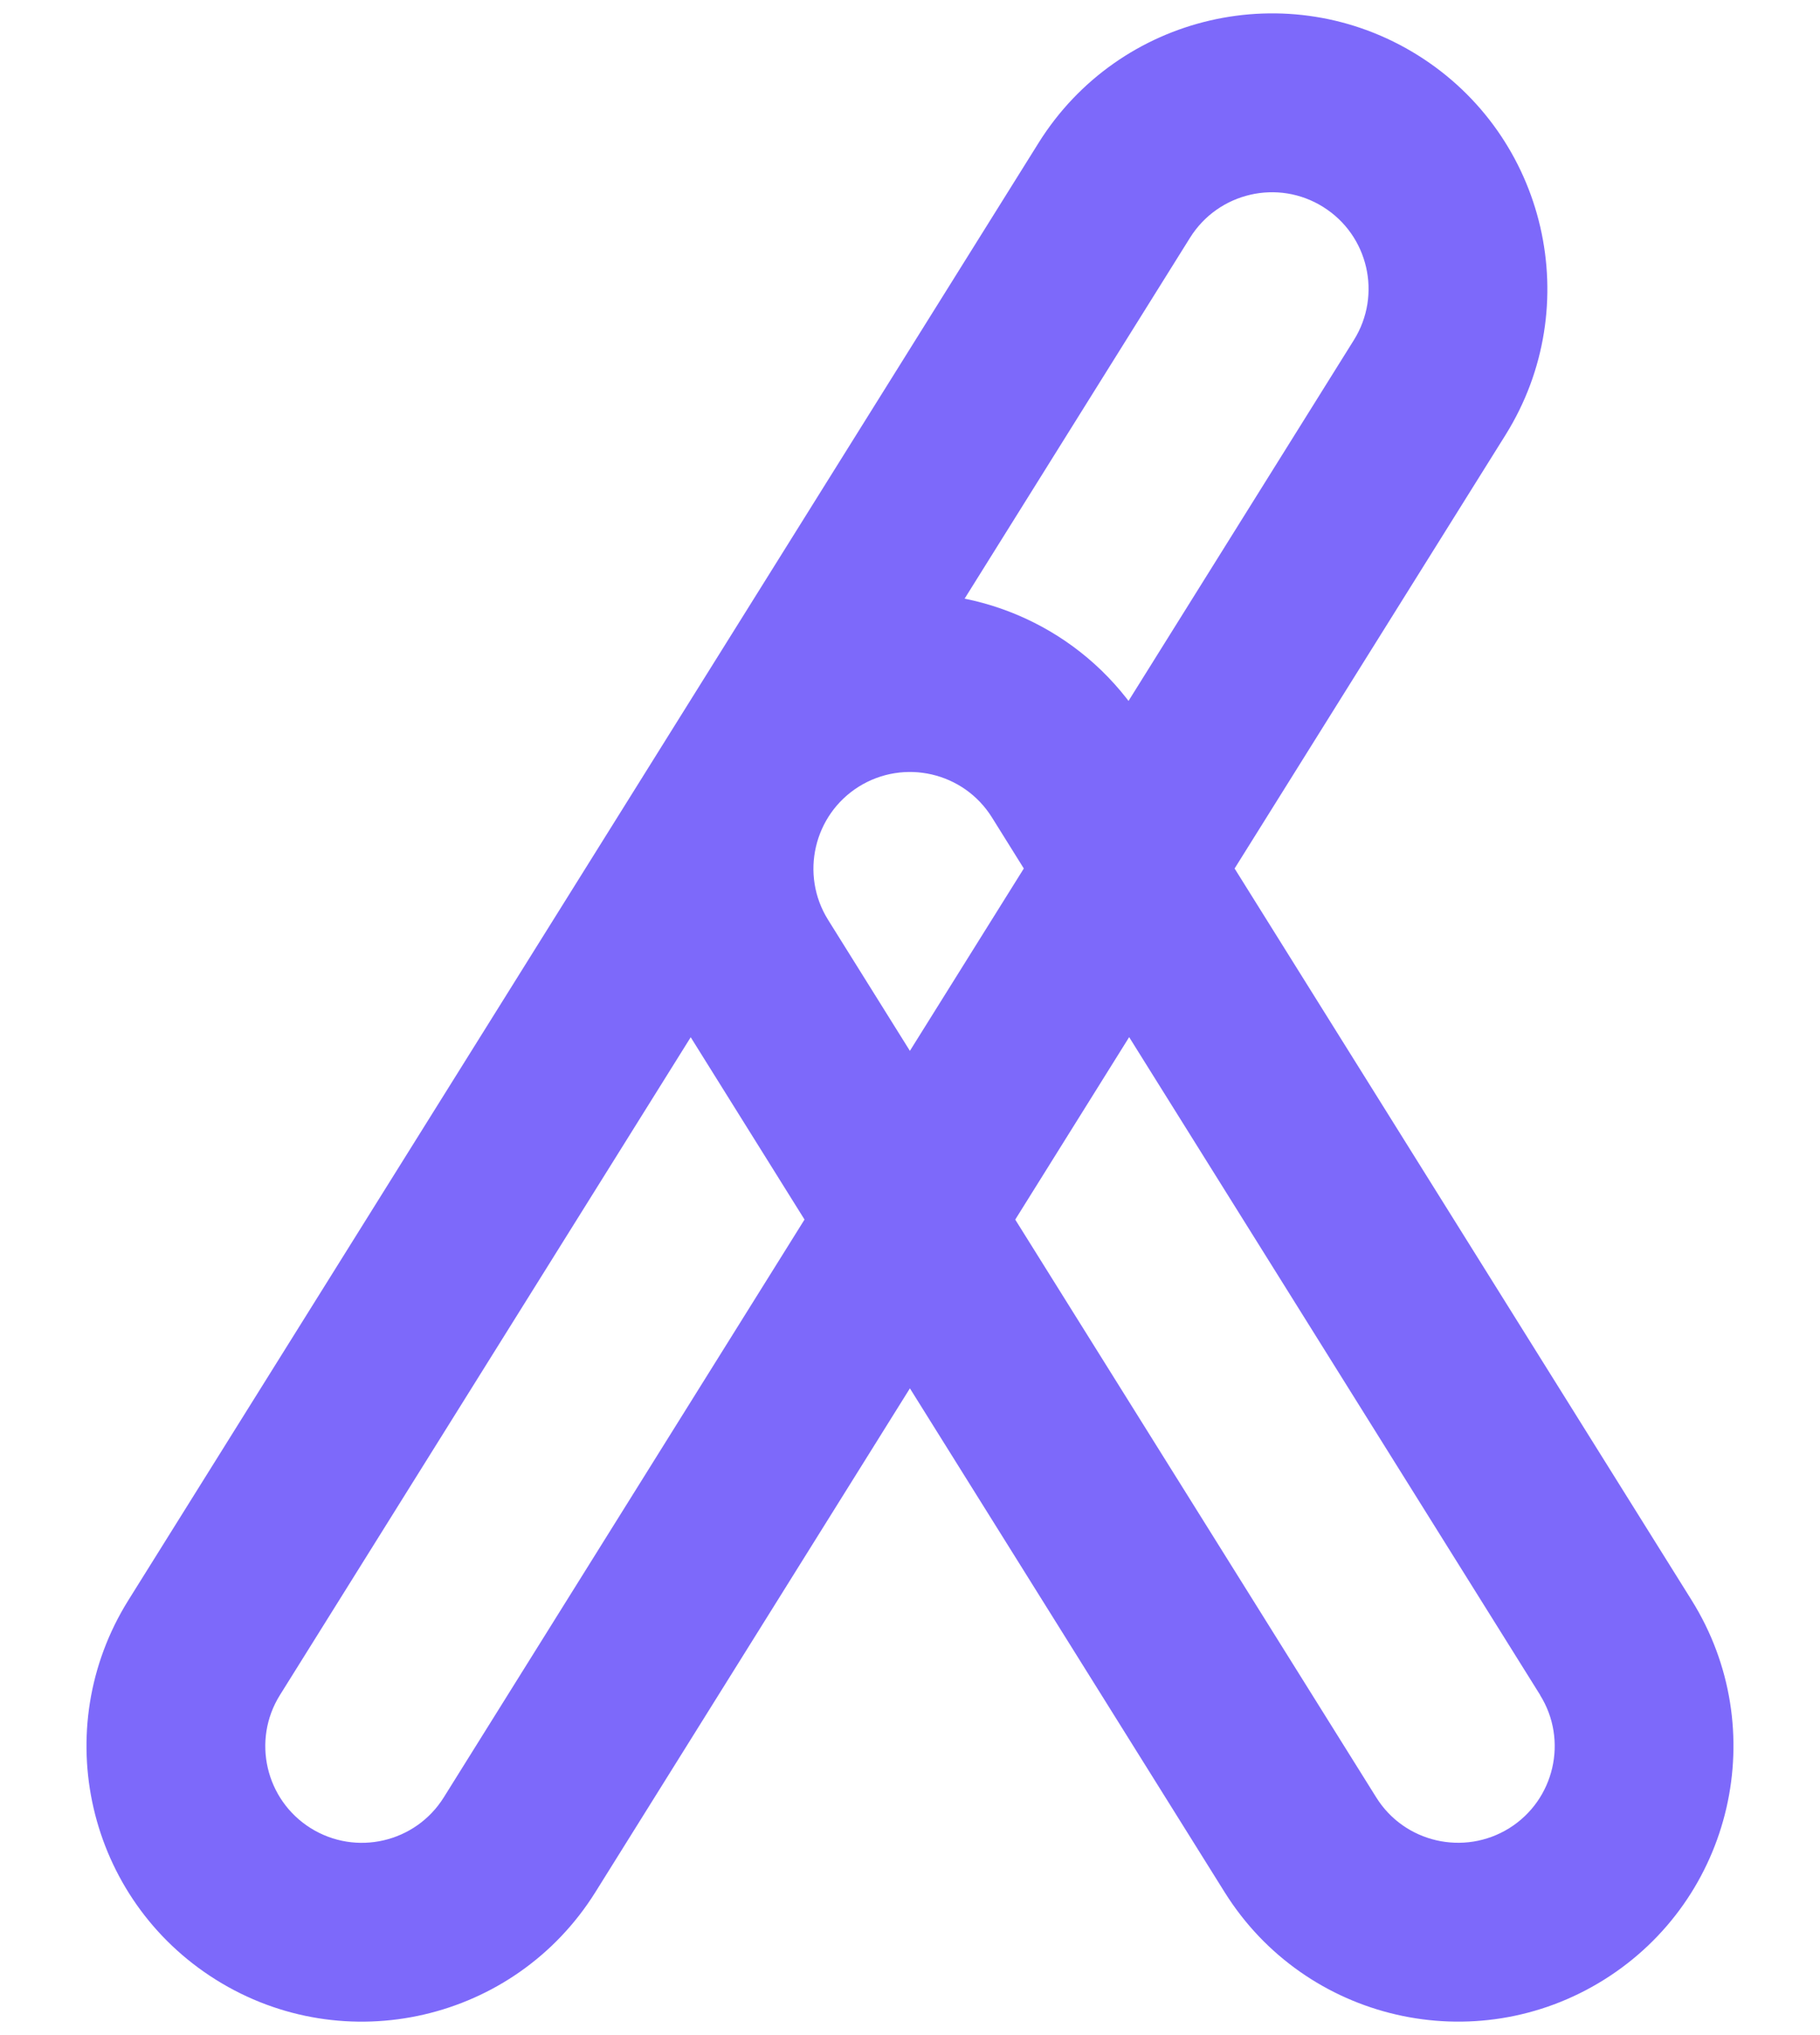
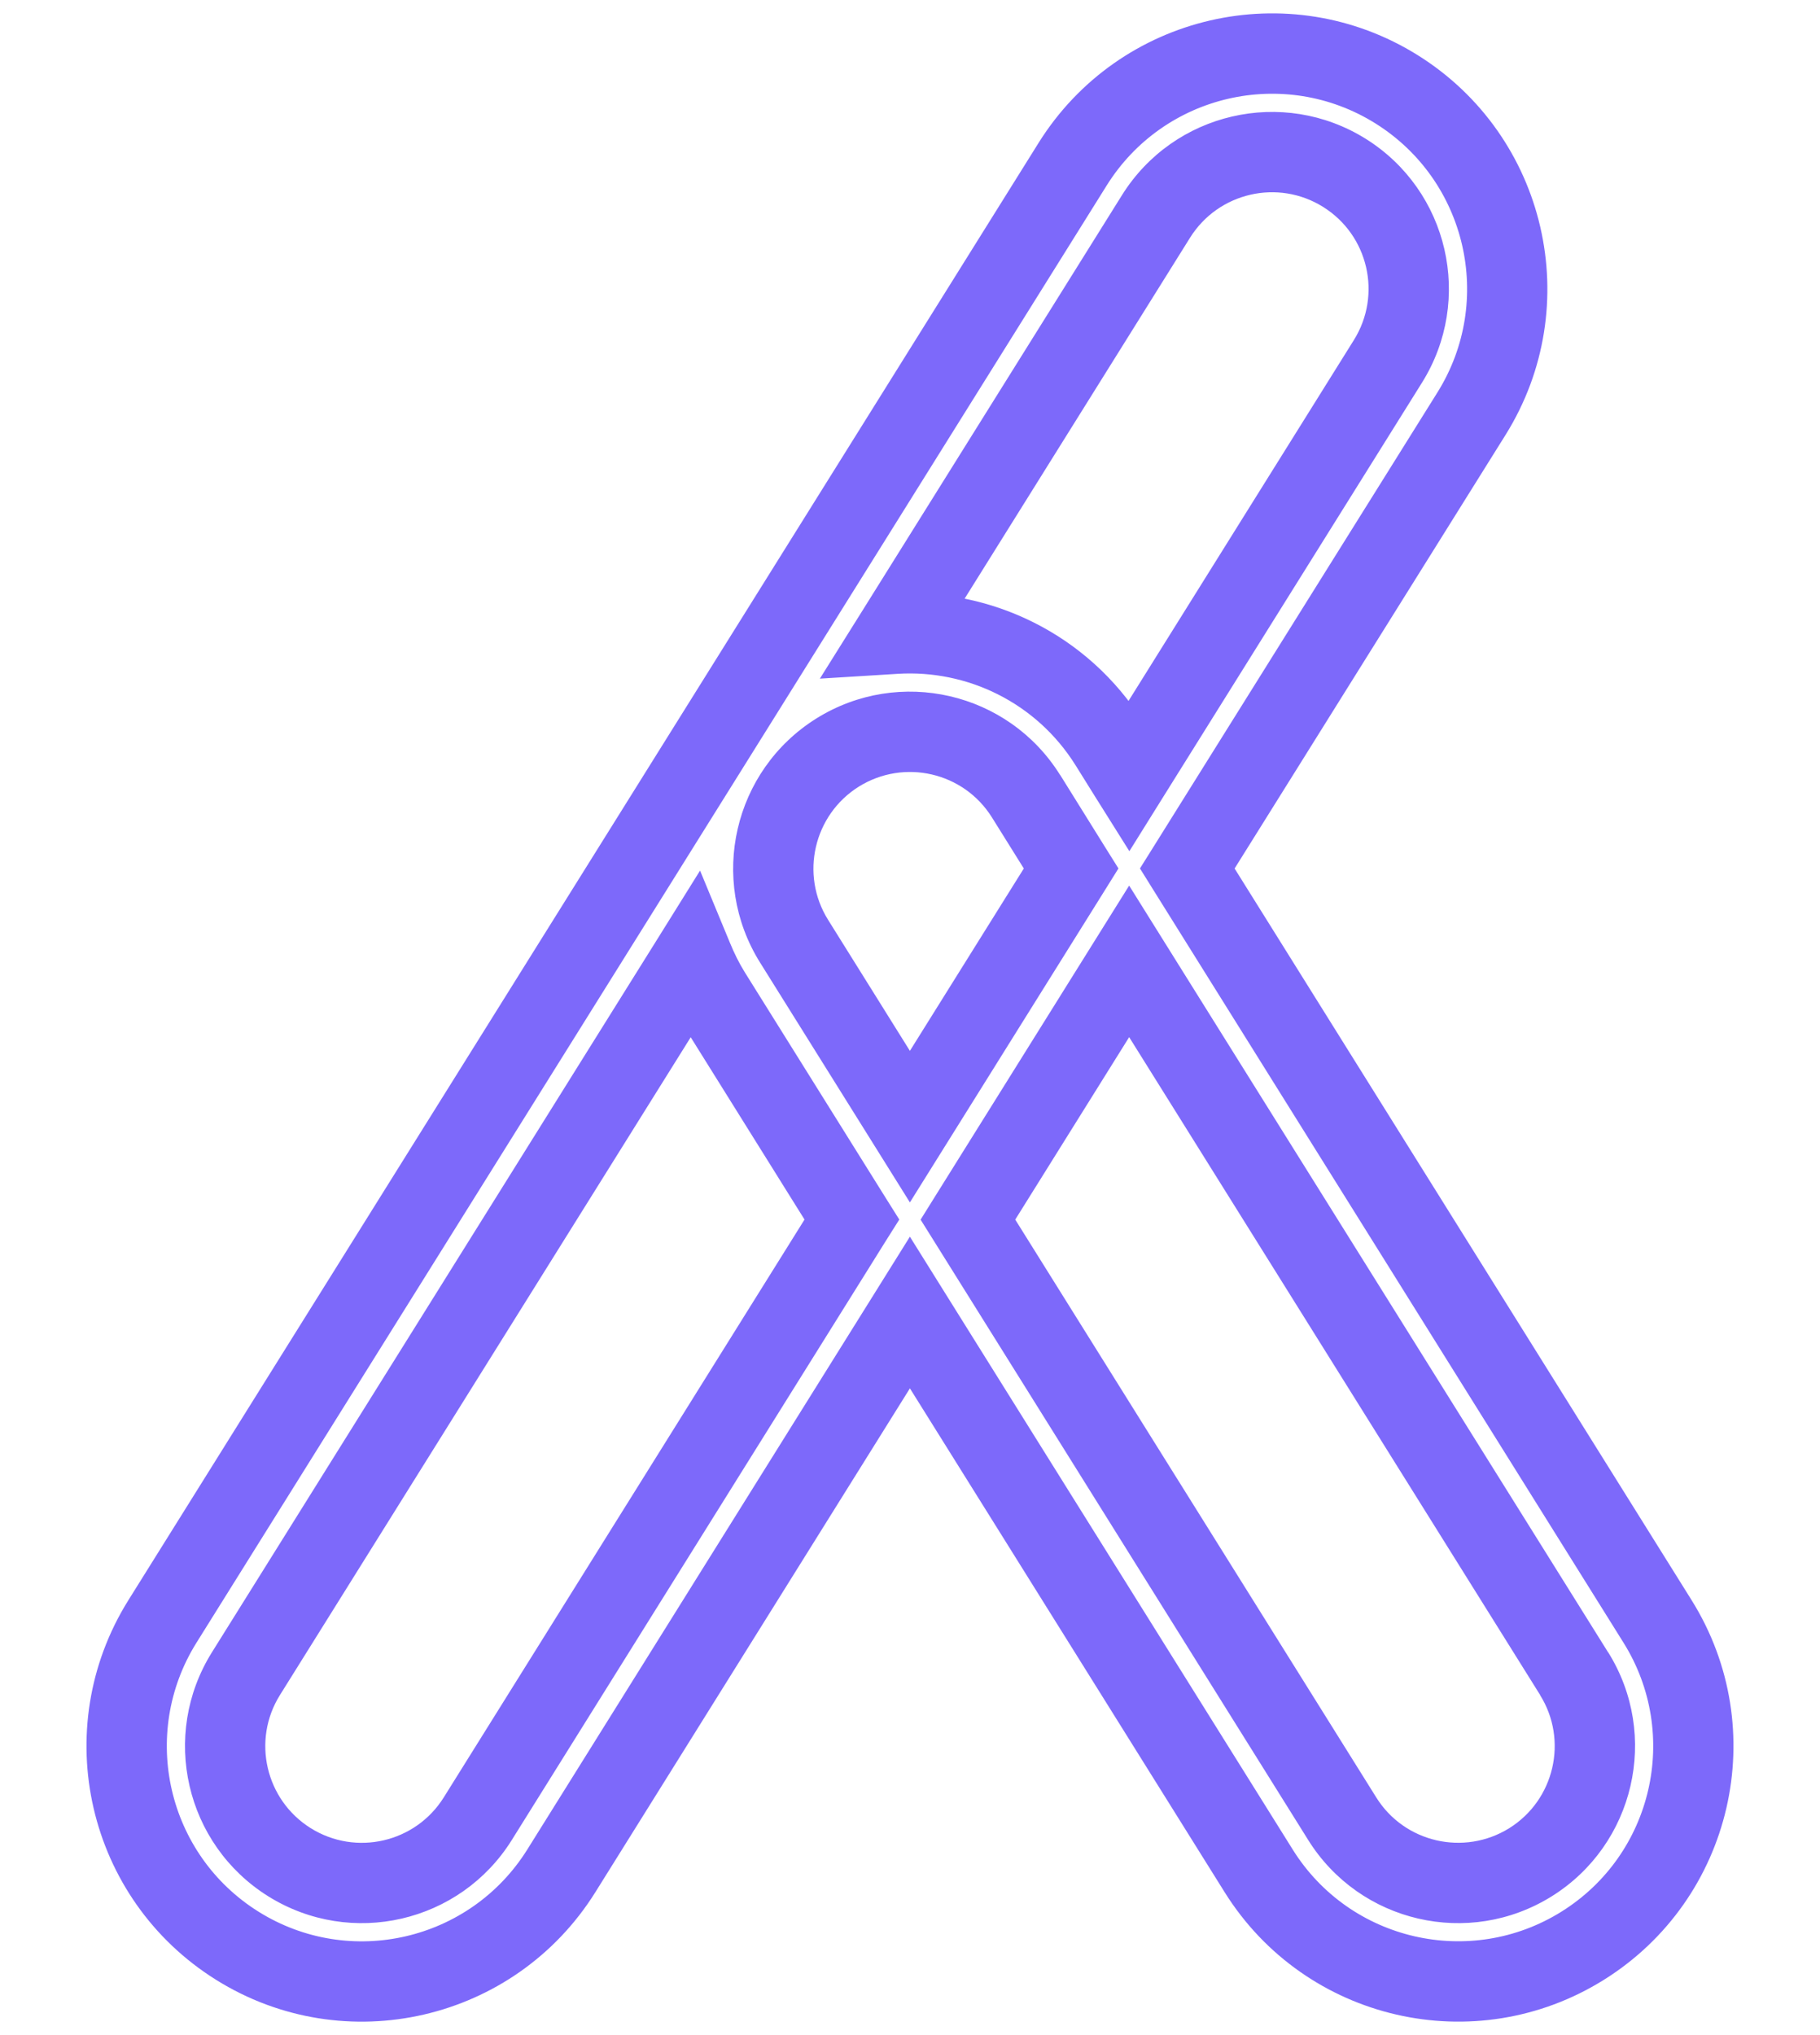
<svg xmlns="http://www.w3.org/2000/svg" width="17" height="19" viewBox="0 0 17 19" fill="none">
-   <path d="M10.019 1.533C10.662 0.504 12.017 0.191 13.045 0.834C14.074 1.477 14.387 2.832 13.745 3.861L11.09 8.108L15.483 15.139C16.125 16.167 15.813 17.522 14.785 18.165C13.756 18.808 12.4 18.495 11.757 17.467L8.499 12.254L5.243 17.467C4.6 18.495 3.245 18.808 2.216 18.166C1.187 17.523 0.874 16.168 1.517 15.139L10.019 1.533ZM2.297 15.626C1.923 16.224 2.105 17.012 2.704 17.386C3.302 17.759 4.09 17.578 4.463 16.98L7.957 11.386L6.638 9.274C6.572 9.168 6.517 9.057 6.471 8.945L2.297 15.626ZM9.041 11.387L12.537 16.98C12.91 17.578 13.698 17.759 14.296 17.386C14.894 17.012 15.077 16.224 14.704 15.626L10.547 8.976L9.041 11.387ZM9.583 7.433C9.21 6.835 8.422 6.653 7.824 7.026C7.226 7.4 7.044 8.189 7.417 8.787L8.499 10.518L10.005 8.108L9.583 7.433ZM12.558 1.614C11.96 1.241 11.172 1.422 10.798 2.021L8.363 5.917C9.141 5.869 9.921 6.237 10.364 6.945L10.548 7.24L12.964 3.374C13.338 2.776 13.156 1.988 12.558 1.614Z" fill="#7D69FA" />
  <path d="M10.019 1.533L9.701 1.334L9.701 1.334L10.019 1.533ZM13.045 0.834L13.244 0.516L13.244 0.516L13.045 0.834ZM13.745 3.861L14.063 4.06L14.063 4.06L13.745 3.861ZM11.09 8.108L10.772 7.91L10.648 8.108L10.772 8.307L11.09 8.108ZM15.483 15.139L15.801 14.94L15.801 14.94L15.483 15.139ZM14.785 18.165L14.983 18.483L14.983 18.483L14.785 18.165ZM11.757 17.467L11.439 17.666L11.439 17.666L11.757 17.467ZM8.499 12.254L8.817 12.055L8.499 11.546L8.181 12.055L8.499 12.254ZM5.243 17.467L5.561 17.666L5.561 17.666L5.243 17.467ZM2.216 18.166L2.018 18.484L2.018 18.484L2.216 18.166ZM1.517 15.139L1.199 14.94L1.199 14.94L1.517 15.139ZM2.297 15.626L2.615 15.825L2.615 15.825L2.297 15.626ZM2.704 17.386L2.505 17.704L2.505 17.704L2.704 17.386ZM4.463 16.98L4.781 17.178L4.781 17.178L4.463 16.98ZM7.957 11.386L8.275 11.584L8.4 11.386L8.275 11.187L7.957 11.386ZM6.638 9.274L6.32 9.473L6.32 9.473L6.638 9.274ZM6.471 8.945L6.818 8.802L6.539 8.128L6.153 8.747L6.471 8.945ZM9.041 11.387L8.723 11.188L8.599 11.387L8.723 11.585L9.041 11.387ZM12.537 16.98L12.855 16.781L12.855 16.781L12.537 16.98ZM14.296 17.386L14.495 17.704L14.495 17.704L14.296 17.386ZM14.704 15.626L15.022 15.427L15.021 15.427L14.704 15.626ZM10.547 8.976L10.865 8.777L10.547 8.268L10.229 8.777L10.547 8.976ZM9.583 7.433L9.902 7.234L9.901 7.234L9.583 7.433ZM7.824 7.026L7.625 6.708L7.625 6.708L7.824 7.026ZM7.417 8.787L7.099 8.986L7.099 8.986L7.417 8.787ZM8.499 10.518L8.181 10.717L8.499 11.226L8.817 10.717L8.499 10.518ZM10.005 8.108L10.323 8.307L10.447 8.108L10.323 7.91L10.005 8.108ZM12.558 1.614L12.757 1.296L12.757 1.296L12.558 1.614ZM10.798 2.021L11.116 2.219L11.116 2.219L10.798 2.021ZM8.363 5.917L8.045 5.718L7.658 6.336L8.386 6.291L8.363 5.917ZM10.364 6.945L10.046 7.144L10.046 7.144L10.364 6.945ZM10.548 7.24L10.23 7.439L10.549 7.947L10.866 7.439L10.548 7.24ZM12.964 3.374L13.282 3.573L13.282 3.573L12.964 3.374ZM10.019 1.533L10.337 1.732C10.87 0.879 11.993 0.619 12.847 1.152L13.045 0.834L13.244 0.516C12.039 -0.237 10.454 0.13 9.701 1.334L10.019 1.533ZM13.045 0.834L12.847 1.152C13.7 1.685 13.96 2.809 13.427 3.663L13.745 3.861L14.063 4.06C14.815 2.855 14.448 1.269 13.244 0.516L13.045 0.834ZM13.745 3.861L13.427 3.663L10.772 7.91L11.09 8.108L11.408 8.307L14.063 4.06L13.745 3.861ZM11.09 8.108L10.772 8.307L15.165 15.337L15.483 15.139L15.801 14.94L11.408 7.91L11.09 8.108ZM15.483 15.139L15.165 15.337C15.698 16.191 15.439 17.314 14.586 17.847L14.785 18.165L14.983 18.483C16.187 17.73 16.553 16.144 15.801 14.94L15.483 15.139ZM14.785 18.165L14.586 17.847C13.733 18.38 12.608 18.121 12.075 17.268L11.757 17.467L11.439 17.666C12.192 18.87 13.779 19.236 14.983 18.483L14.785 18.165ZM11.757 17.467L12.075 17.268L8.817 12.055L8.499 12.254L8.181 12.453L11.439 17.666L11.757 17.467ZM8.499 12.254L8.181 12.055L4.925 17.268L5.243 17.467L5.561 17.666L8.817 12.453L8.499 12.254ZM5.243 17.467L4.925 17.268C4.391 18.121 3.268 18.381 2.415 17.848L2.216 18.166L2.018 18.484C3.222 19.236 4.808 18.87 5.561 17.666L5.243 17.467ZM2.216 18.166L2.415 17.848C1.562 17.315 1.302 16.191 1.835 15.337L1.517 15.139L1.199 14.94C0.446 16.145 0.813 17.731 2.018 18.484L2.216 18.166ZM1.517 15.139L1.835 15.337L10.337 1.732L10.019 1.533L9.701 1.334L1.199 14.94L1.517 15.139ZM2.297 15.626L1.979 15.427C1.496 16.201 1.731 17.22 2.505 17.704L2.704 17.386L2.902 17.068C2.48 16.804 2.351 16.247 2.615 15.825L2.297 15.626ZM2.704 17.386L2.505 17.704C3.279 18.187 4.298 17.952 4.781 17.178L4.463 16.98L4.145 16.781C3.881 17.203 3.325 17.332 2.902 17.068L2.704 17.386ZM4.463 16.98L4.781 17.178L8.275 11.584L7.957 11.386L7.639 11.187L4.145 16.781L4.463 16.98ZM7.957 11.386L8.275 11.187L6.956 9.076L6.638 9.274L6.32 9.473L7.639 11.585L7.957 11.386ZM6.638 9.274L6.956 9.076C6.903 8.991 6.858 8.899 6.818 8.802L6.471 8.945L6.125 9.088C6.177 9.215 6.24 9.346 6.32 9.473L6.638 9.274ZM6.471 8.945L6.153 8.747L1.979 15.427L2.297 15.626L2.615 15.825L6.789 9.144L6.471 8.945ZM9.041 11.387L8.723 11.585L12.219 17.178L12.537 16.98L12.855 16.781L9.359 11.188L9.041 11.387ZM12.537 16.98L12.219 17.178C12.702 17.952 13.721 18.187 14.495 17.704L14.296 17.386L14.098 17.068C13.675 17.331 13.118 17.203 12.855 16.781L12.537 16.98ZM14.296 17.386L14.495 17.704C15.268 17.221 15.505 16.201 15.022 15.427L14.704 15.626L14.385 15.825C14.649 16.247 14.52 16.804 14.098 17.068L14.296 17.386ZM14.704 15.626L15.021 15.427L10.865 8.777L10.547 8.976L10.229 9.174L14.386 15.825L14.704 15.626ZM10.547 8.976L10.229 8.777L8.723 11.188L9.041 11.387L9.359 11.585L10.865 9.174L10.547 8.976ZM9.583 7.433L9.901 7.234C9.418 6.461 8.399 6.225 7.625 6.708L7.824 7.026L8.022 7.344C8.445 7.081 9.001 7.209 9.265 7.631L9.583 7.433ZM7.824 7.026L7.625 6.708C6.851 7.192 6.616 8.212 7.099 8.986L7.417 8.787L7.735 8.588C7.471 8.166 7.6 7.608 8.022 7.344L7.824 7.026ZM7.417 8.787L7.099 8.986L8.181 10.717L8.499 10.518L8.817 10.32L7.735 8.588L7.417 8.787ZM8.499 10.518L8.817 10.717L10.323 8.307L10.005 8.108L9.687 7.91L8.181 10.32L8.499 10.518ZM10.005 8.108L10.323 7.91L9.902 7.234L9.583 7.433L9.265 7.631L9.687 8.307L10.005 8.108ZM12.558 1.614L12.757 1.296C11.983 0.813 10.964 1.048 10.48 1.822L10.798 2.021L11.116 2.219C11.38 1.797 11.937 1.668 12.359 1.932L12.558 1.614ZM10.798 2.021L10.48 1.822L8.045 5.718L8.363 5.917L8.681 6.116L11.116 2.219L10.798 2.021ZM8.363 5.917L8.386 6.291C9.033 6.251 9.679 6.558 10.046 7.144L10.364 6.945L10.682 6.747C10.163 5.917 9.25 5.486 8.339 5.543L8.363 5.917ZM10.364 6.945L10.046 7.144L10.23 7.439L10.548 7.24L10.866 7.041L10.682 6.746L10.364 6.945ZM10.548 7.24L10.866 7.439L13.282 3.573L12.964 3.374L12.646 3.175L10.23 7.042L10.548 7.24ZM12.964 3.374L13.282 3.573C13.766 2.799 13.531 1.78 12.757 1.296L12.558 1.614L12.359 1.932C12.782 2.196 12.91 2.753 12.646 3.175L12.964 3.374Z" fill="#7D69FA" />
</svg>